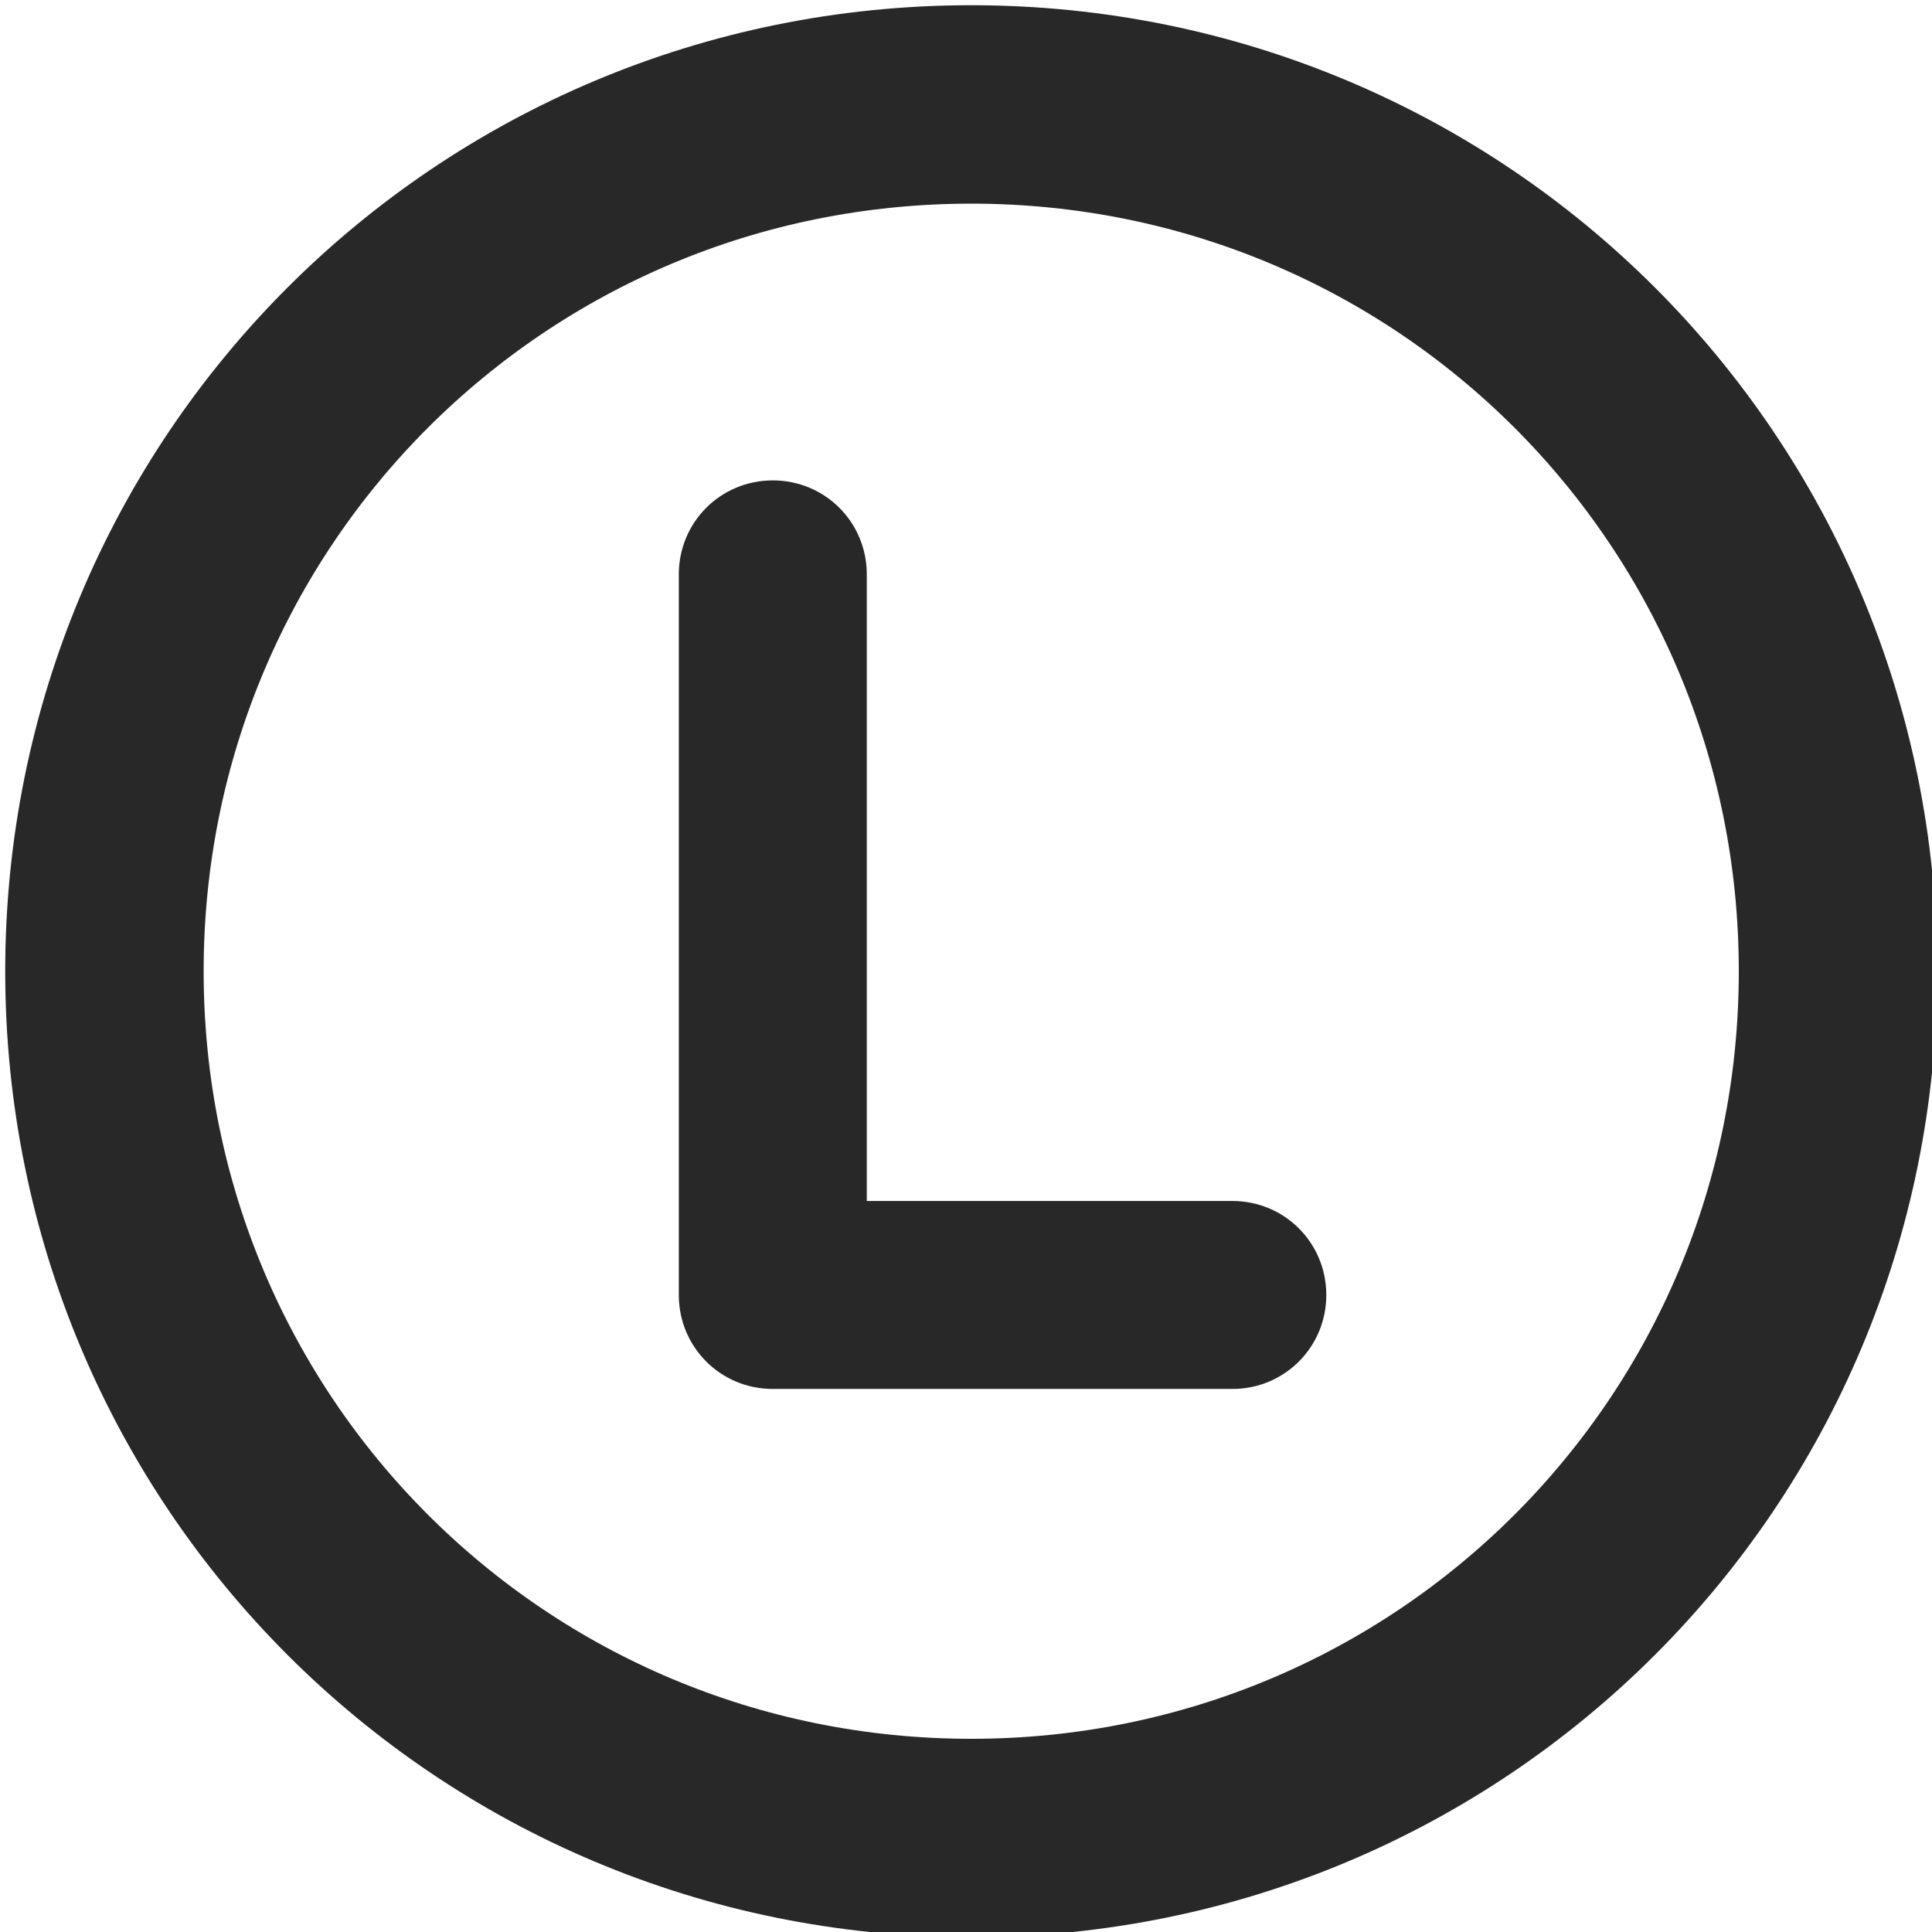
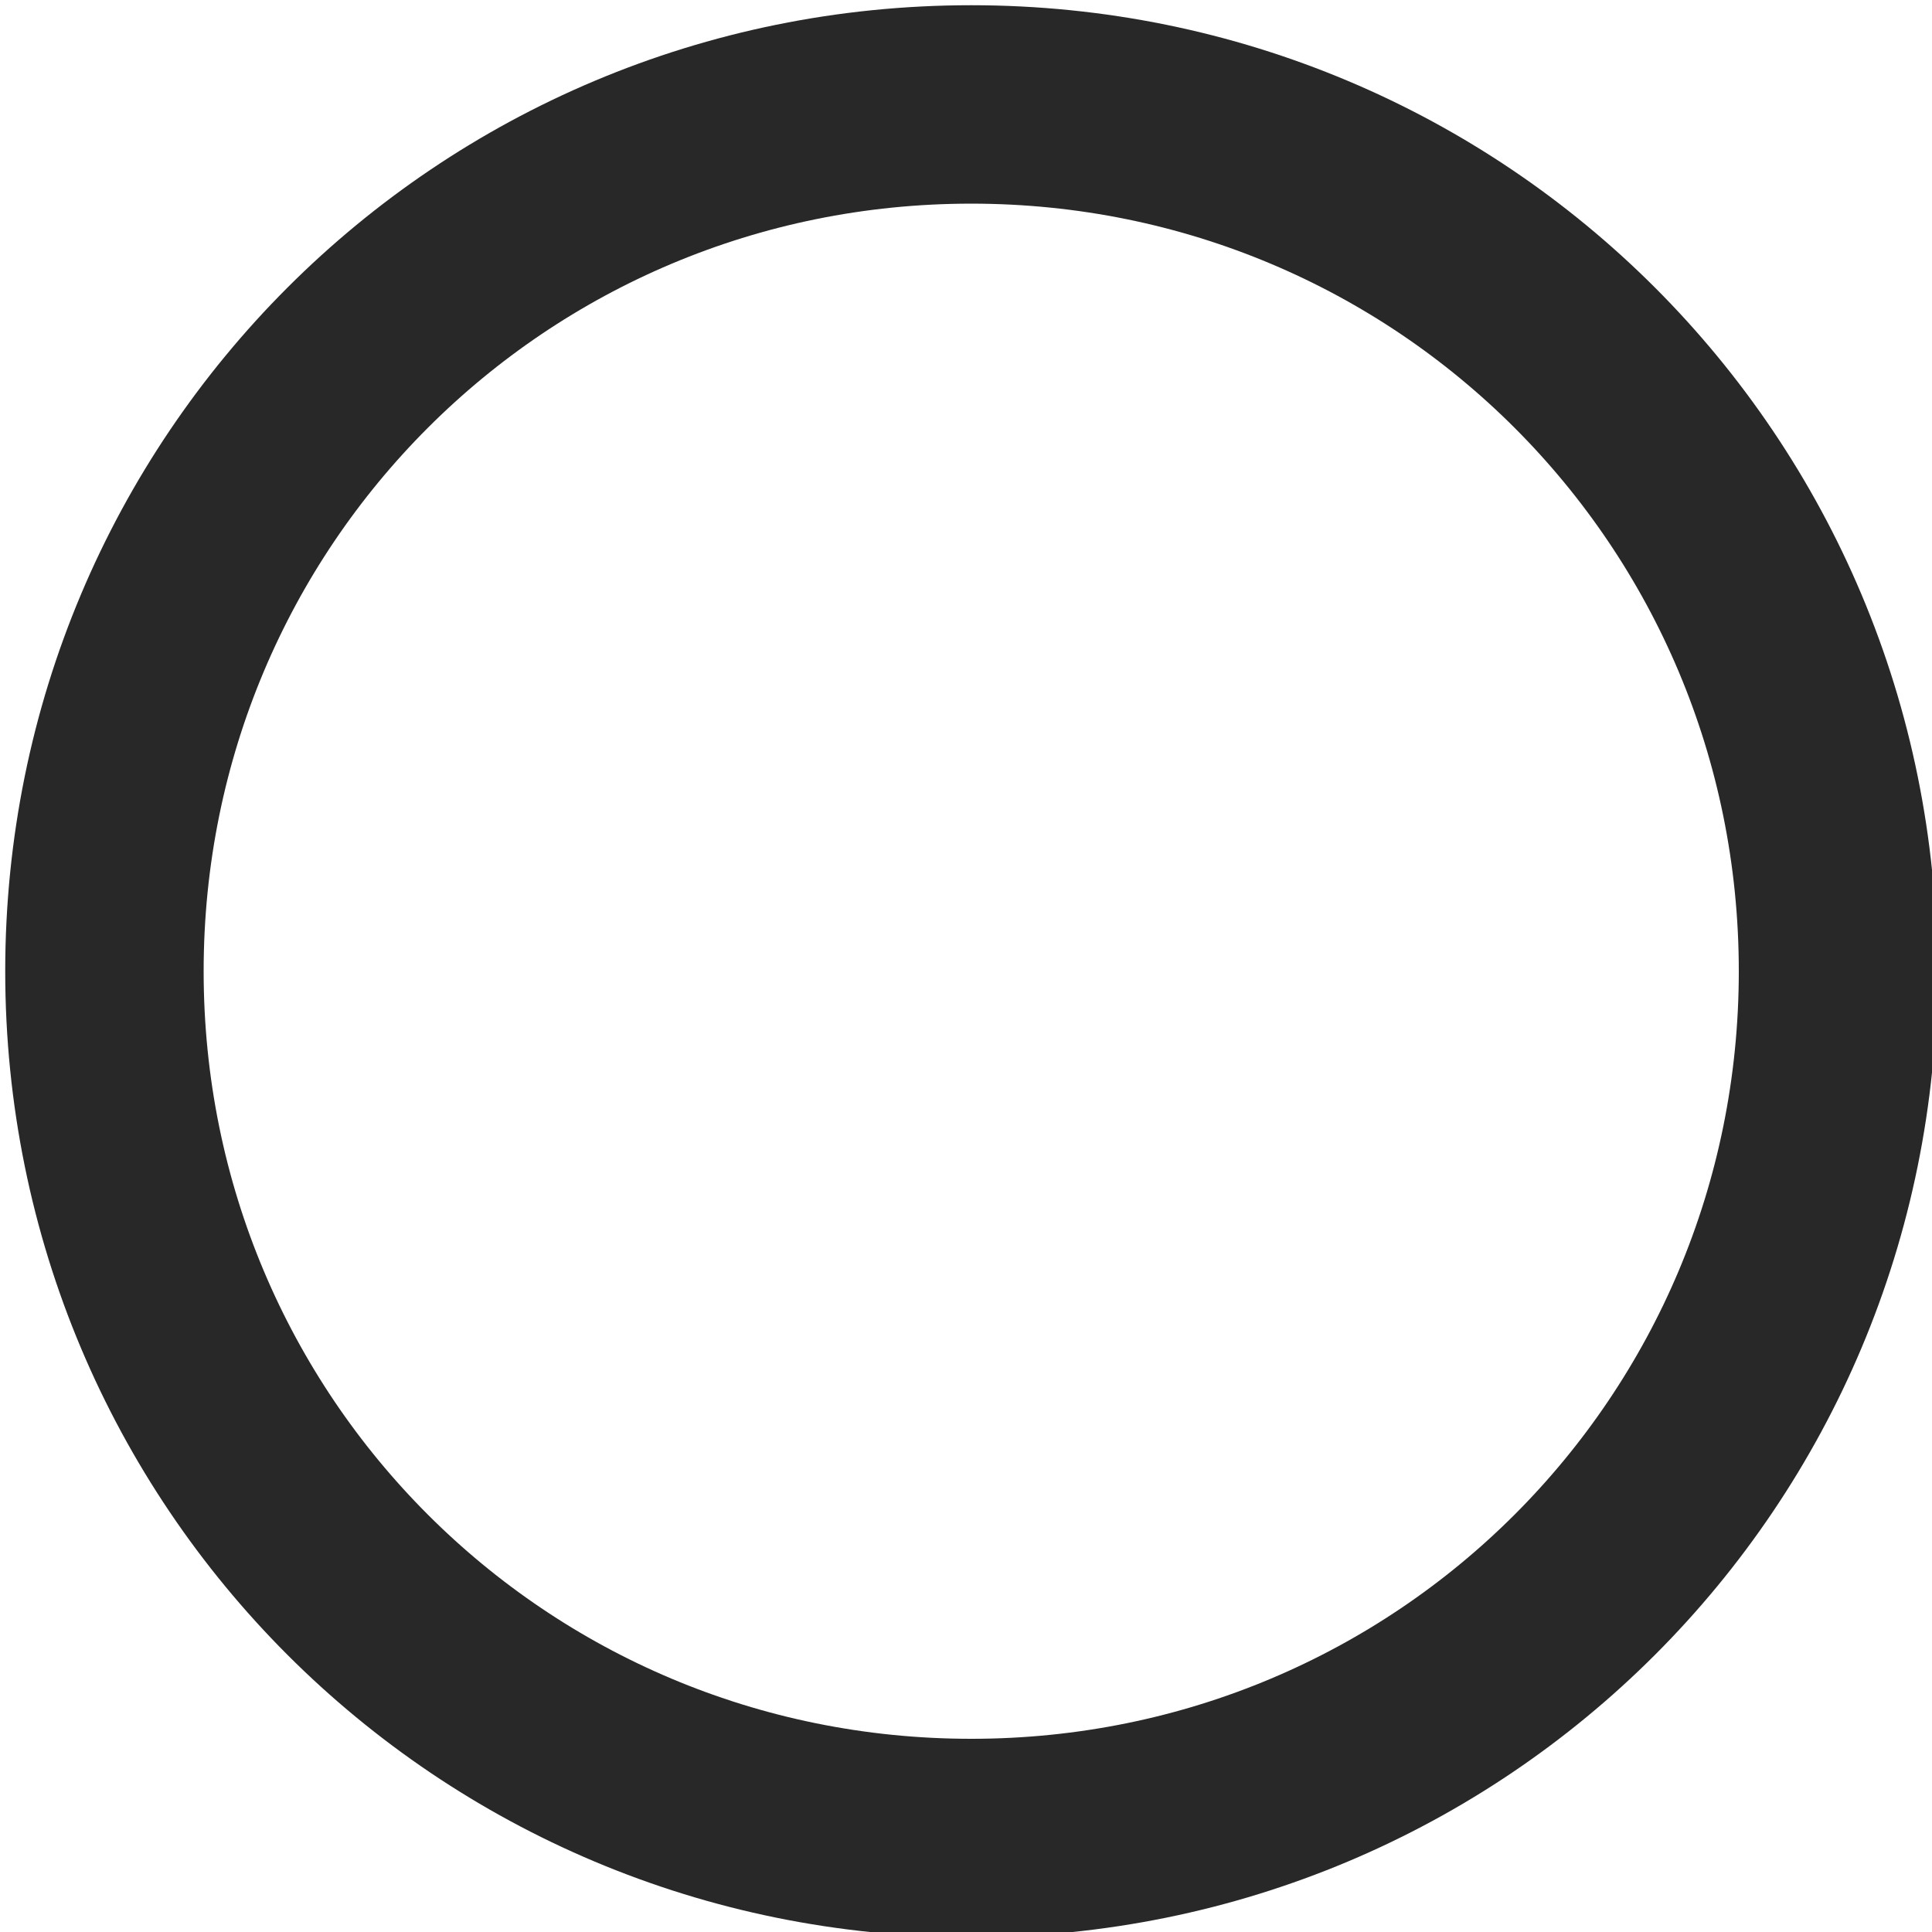
<svg xmlns="http://www.w3.org/2000/svg" xml:space="preserve" width="13.518mm" height="13.518mm" version="1.1" style="shape-rendering:geometricPrecision; text-rendering:geometricPrecision; image-rendering:optimizeQuality; fill-rule:evenodd; clip-rule:evenodd" viewBox="0 0 0.185 0.185">
  <defs>
    <style type="text/css">
   
    .str0 {stroke:#282829;stroke-width:0.019;stroke-miterlimit:22.926}
    .fil1 {fill:none;fill-rule:nonzero}
    .fil0 {fill:#282829;fill-rule:nonzero}
   
  </style>
  </defs>
  <g id="Camada_x0020_1">
-     <path class="fil0" d="M0.065 0.124c0,0.005 0.004,0.009 0.009,0.009l0.044 0c0.005,0 0.009,-0.004 0.009,-0.009 0,-0.005 -0.004,-0.009 -0.009,-0.009l-0.035 0 0 -0.06c0,-0.005 -0.004,-0.009 -0.009,-0.009 -0.005,0 -0.009,0.004 -0.009,0.009l0 0.068z" />
    <path class="fil1 str0" d="M0.093 0.01c0.046,0 0.083,0.037 0.083,0.083 0,0.046 -0.037,0.083 -0.083,0.083 -0.046,0 -0.083,-0.037 -0.083,-0.083 0,-0.046 0.037,-0.083 0.083,-0.083z" />
  </g>
</svg>